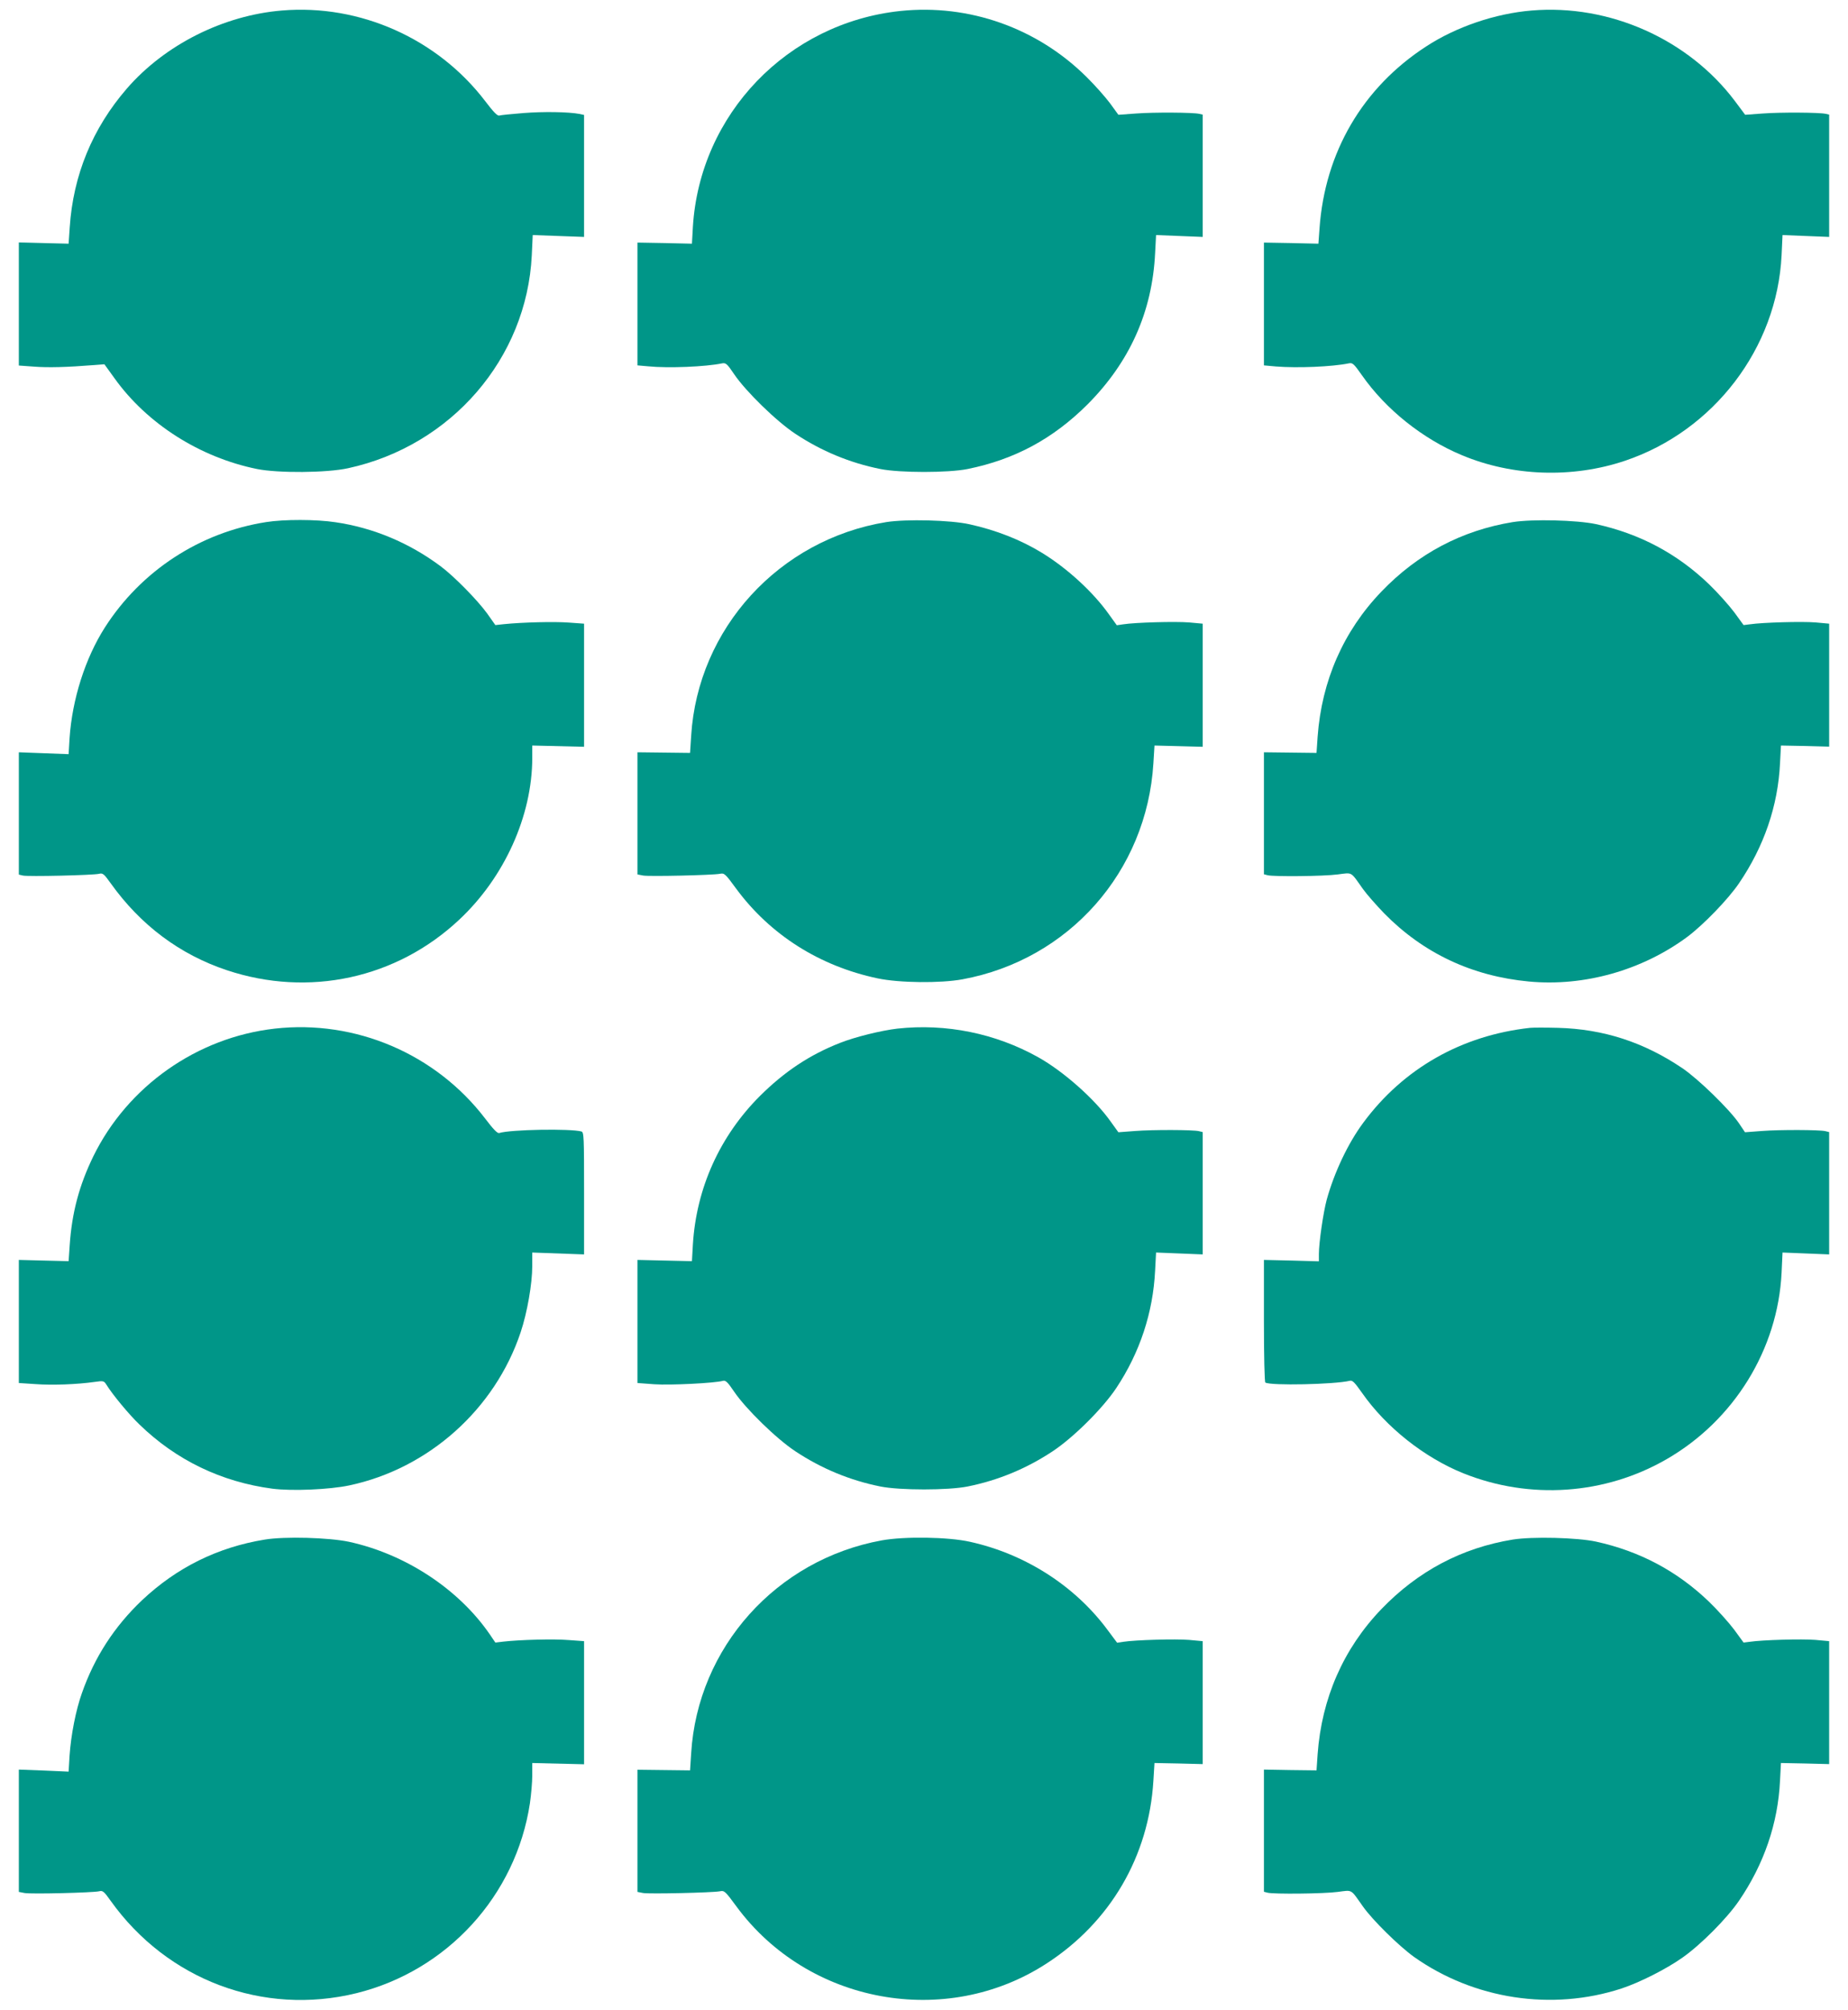
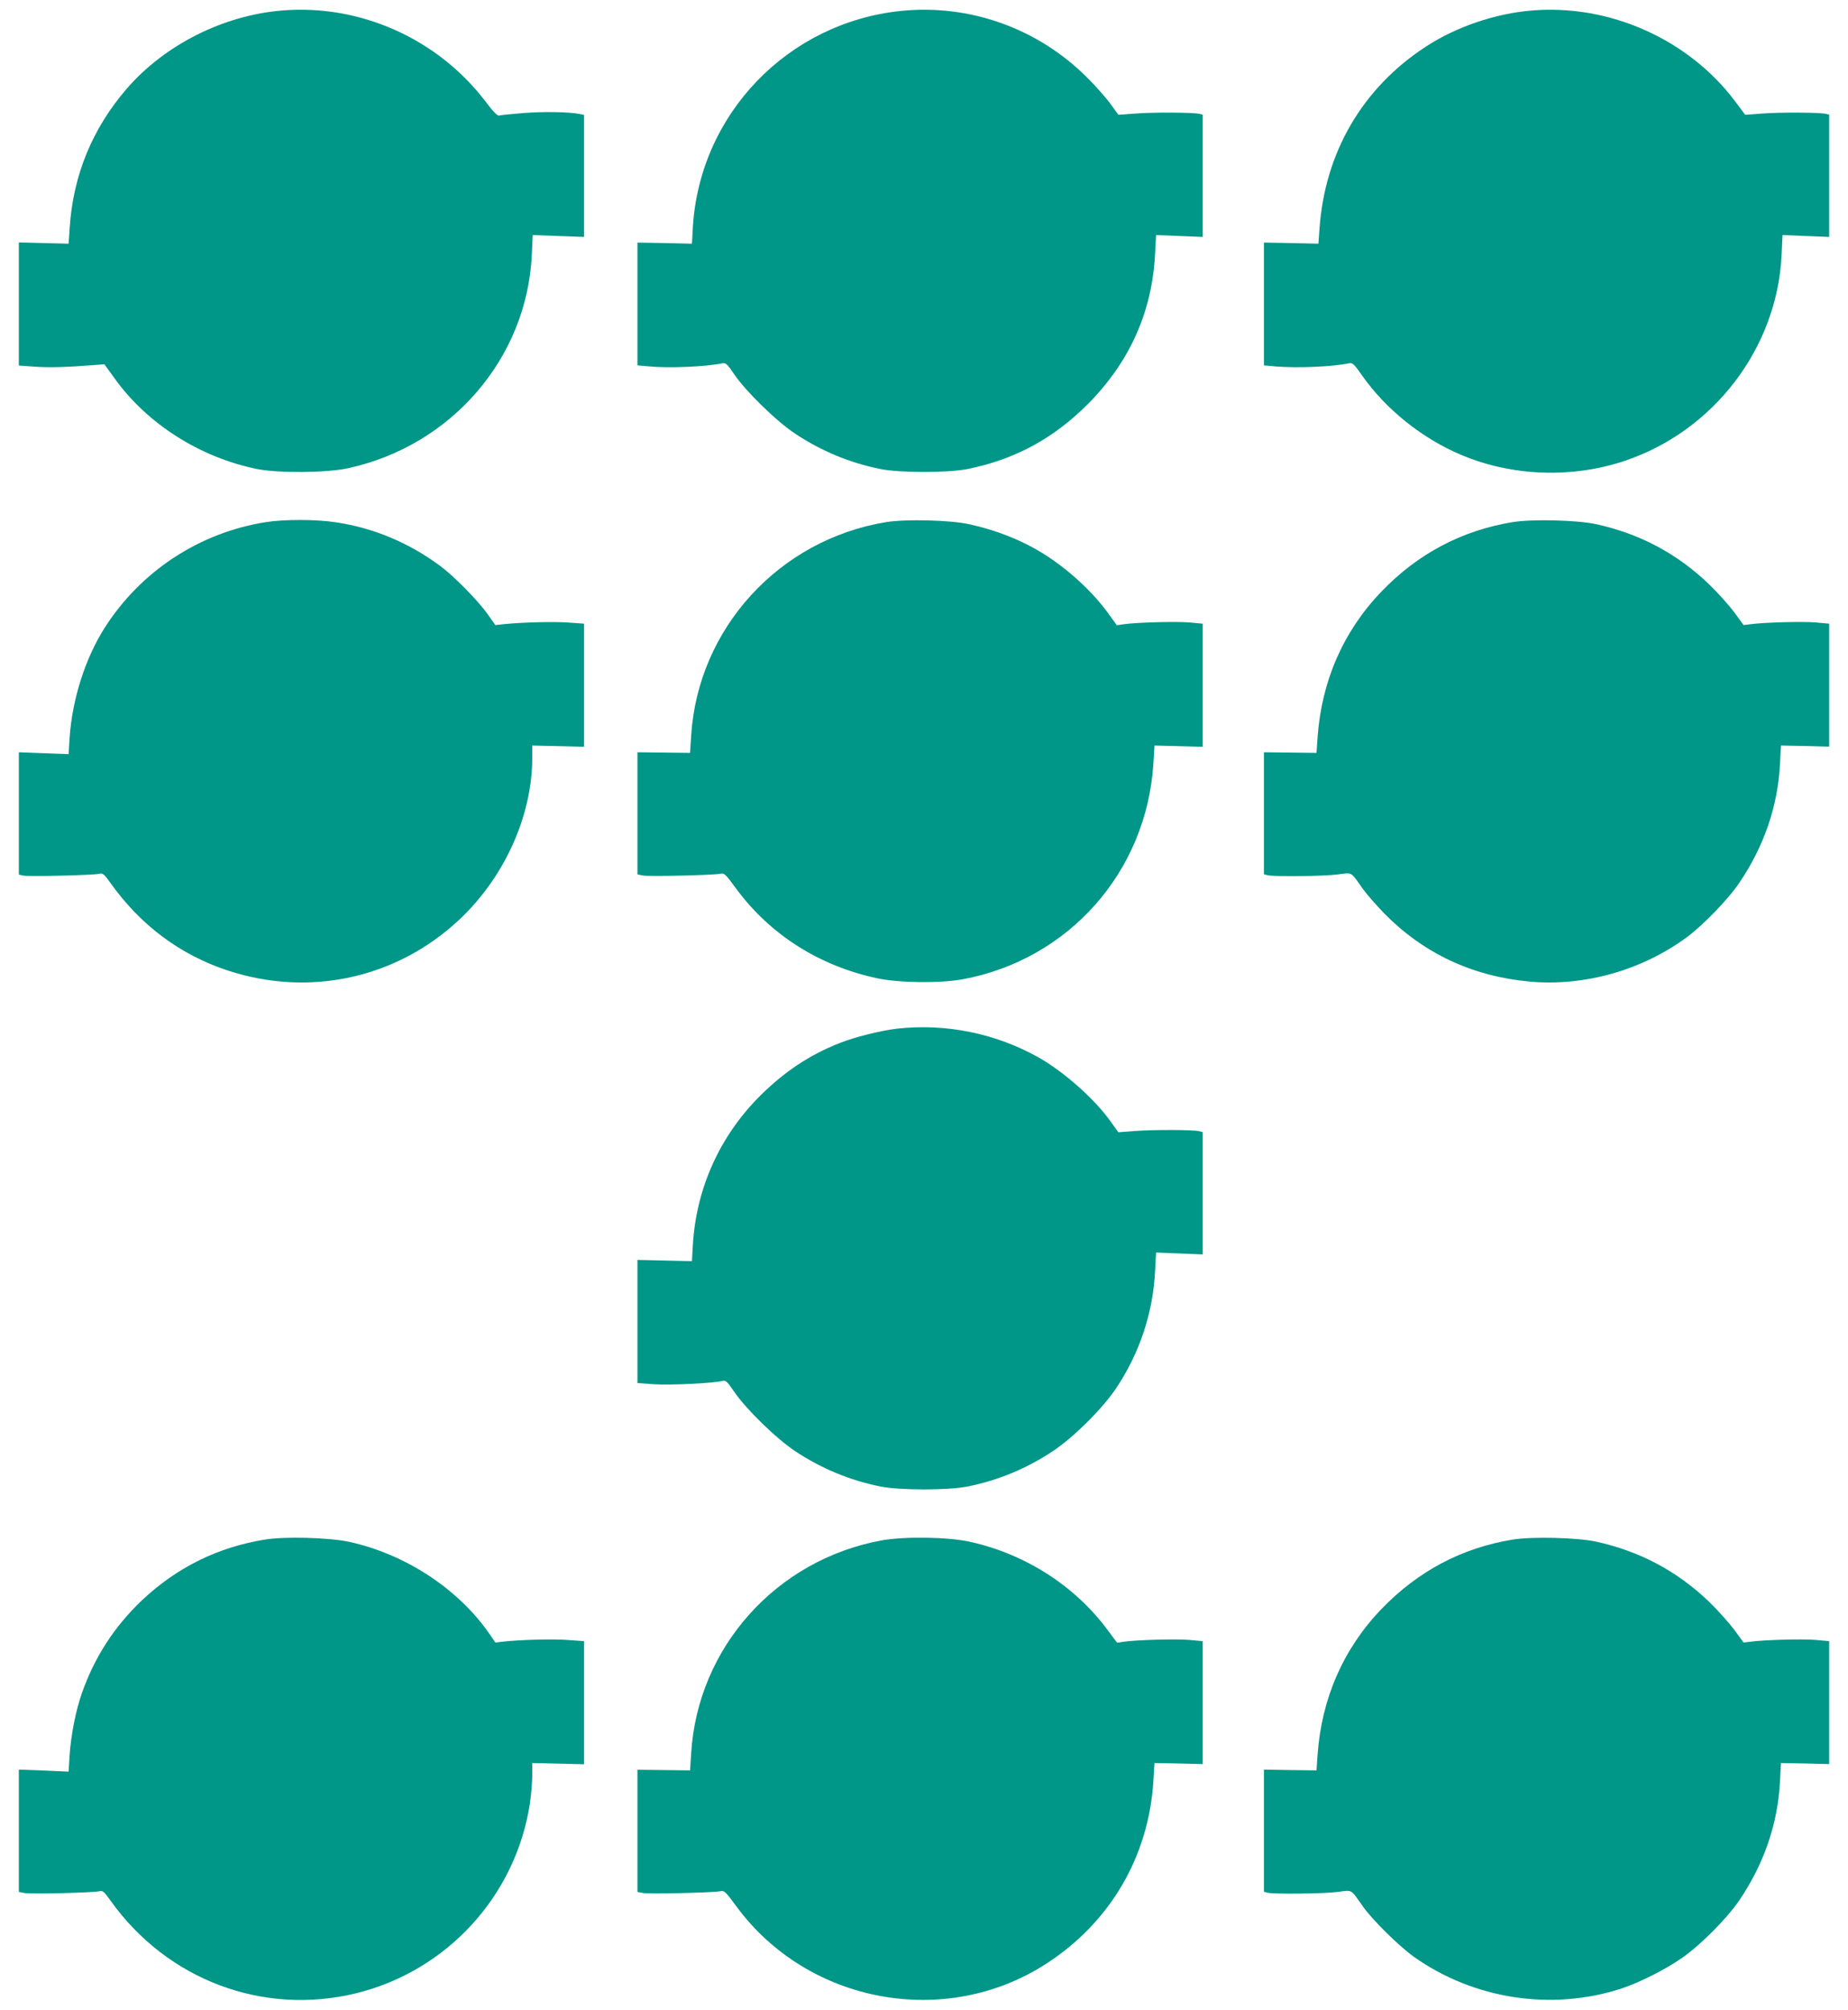
<svg xmlns="http://www.w3.org/2000/svg" version="1.0" width="1177pt" height="1280pt" viewBox="0 0 1177 1280" preserveAspectRatio="xMidYMid meet">
  <g transform="translate(0,1280) scale(0.1,-0.1)" fill="#009688" stroke="none">
    <path d="M1795 12733 c-373 -31 -745 -218 -987 -497 -219 -253 -342 -551 -364 -885 l-7 -103 -159 4 -158 4 0 -392 0 -392 97 -7 c89 -7 207 -4 383 10 l65 5 65 -90 c207 -289 543 -503 907 -577 135 -27 443 -25 580 5 658 143 1138 700 1170 1356 l6 129 164 -6 163 -6 0 389 0 388 -27 6 c-74 14 -233 16 -359 6 -76 -6 -146 -13 -155 -16 -11 -3 -38 25 -88 91 -304 399 -799 620 -1296 578z" />
    <path d="M5734 12730 c-718 -76 -1277 -657 -1321 -1375 l-6 -107 -174 4 -173 3 0 -391 0 -391 68 -6 c127 -13 366 -3 472 19 23 4 32 -4 75 -68 74 -110 271 -302 391 -381 166 -110 347 -185 541 -224 124 -25 432 -25 556 0 300 61 543 192 763 411 269 270 413 590 431 965 l6 114 149 -6 148 -6 0 389 0 390 -22 5 c-38 9 -286 11 -404 2 l-111 -8 -53 73 c-30 40 -97 116 -150 168 -314 312 -749 466 -1186 420z" />
    <path d="M9755 12733 c-231 -19 -481 -104 -672 -229 -404 -262 -645 -674 -679 -1160 l-7 -96 -174 4 -173 3 0 -391 0 -391 77 -7 c136 -11 357 -2 464 20 24 5 32 -3 84 -77 152 -217 386 -404 636 -508 322 -135 703 -148 1037 -36 567 190 970 718 999 1309 l6 129 149 -6 148 -6 0 389 0 390 -22 5 c-38 9 -285 11 -403 2 l-110 -8 -65 87 c-296 394 -800 619 -1295 577z" />
    <path d="M1695 9475 c-422 -66 -796 -310 -1027 -671 -125 -196 -208 -456 -225 -706 l-6 -101 -159 6 -158 6 0 -389 0 -390 25 -6 c31 -8 449 2 486 11 23 6 31 0 73 -59 191 -268 441 -455 741 -555 522 -174 1080 -53 1479 321 288 269 466 662 466 1032 l0 78 165 -4 165 -4 0 392 0 392 -97 7 c-93 7 -293 2 -413 -10 l-55 -6 -53 75 c-62 85 -210 236 -296 300 -200 149 -429 245 -669 280 -123 19 -329 19 -442 1z" />
    <path d="M5645 9475 c-683 -111 -1201 -678 -1243 -1362 l-7 -108 -167 2 -168 2 0 -389 0 -389 36 -7 c39 -7 440 2 489 11 28 6 34 1 104 -95 217 -294 531 -493 901 -571 138 -29 398 -32 540 -6 678 125 1174 686 1216 1376 l7 113 154 -4 153 -4 0 392 0 392 -87 8 c-88 7 -341 0 -419 -12 l-41 -6 -49 68 c-101 143 -268 296 -429 394 -132 81 -291 144 -460 181 -121 27 -402 34 -530 14z" />
    <path d="M9635 9475 c-324 -53 -605 -201 -837 -443 -242 -252 -380 -568 -406 -924 l-7 -103 -167 2 -168 2 0 -388 0 -389 23 -6 c37 -10 357 -7 447 5 96 12 80 21 160 -92 25 -35 86 -104 135 -155 250 -255 561 -401 923 -435 351 -33 720 71 1008 284 102 76 261 240 330 342 159 234 248 492 261 764 l6 113 154 -3 153 -4 0 392 0 391 -87 8 c-85 7 -336 0 -418 -12 l-40 -5 -59 81 c-33 44 -105 125 -161 179 -204 196 -442 322 -720 383 -122 26 -404 33 -530 13z" />
-     <path d="M1750 6249 c-496 -56 -938 -368 -1156 -814 -90 -185 -136 -359 -150 -564 l-7 -103 -159 4 -158 4 0 -392 0 -392 107 -7 c105 -8 263 -2 376 14 56 8 59 7 75 -18 38 -62 145 -191 209 -252 234 -228 523 -367 848 -410 124 -16 363 -6 490 21 504 107 927 484 1091 975 42 126 74 309 74 423 l0 85 165 -6 165 -6 0 389 c0 362 -1 389 -17 394 -69 19 -451 13 -524 -10 -11 -3 -38 25 -88 91 -315 413 -827 632 -1341 574z" />
    <path d="M5715 6249 c-103 -12 -269 -53 -365 -91 -194 -76 -354 -183 -510 -338 -255 -255 -405 -586 -427 -946 l-6 -106 -174 4 -173 4 0 -392 0 -392 108 -8 c98 -7 384 7 437 22 17 4 30 -9 70 -68 74 -110 271 -302 391 -381 166 -110 347 -185 541 -224 124 -25 432 -25 556 0 194 39 375 114 541 224 132 87 319 273 405 402 151 227 235 482 248 750 l6 114 149 -6 148 -6 0 389 0 390 -24 6 c-37 9 -291 10 -407 1 l-106 -8 -49 68 c-101 143 -301 320 -462 410 -272 152 -587 216 -897 182z" />
-     <path d="M9745 6254 c-436 -48 -807 -259 -1062 -604 -98 -132 -185 -317 -233 -490 -22 -82 -50 -274 -50 -347 l0 -46 -175 5 -175 4 0 -387 c0 -229 4 -390 9 -394 34 -21 440 -12 537 11 18 5 31 -9 79 -77 153 -219 397 -412 645 -512 424 -170 902 -137 1295 90 430 248 708 700 732 1187 l6 129 149 -6 148 -6 0 389 0 390 -24 6 c-37 9 -291 10 -406 1 l-106 -8 -39 58 c-61 89 -258 281 -360 350 -246 166 -502 249 -792 257 -76 2 -156 2 -178 0z" />
    <path d="M1687 2995 c-301 -49 -561 -178 -782 -386 -177 -168 -303 -363 -383 -591 -39 -109 -70 -268 -79 -400 l-6 -101 -159 7 -158 6 0 -390 0 -389 36 -7 c41 -8 435 2 475 11 23 6 31 0 74 -61 360 -504 971 -734 1565 -588 579 143 1016 622 1105 1209 8 55 15 135 15 179 l0 78 165 -4 165 -4 0 392 0 392 -97 7 c-95 8 -315 2 -418 -10 l-50 -6 -36 53 c-199 289 -538 511 -897 589 -129 27 -408 35 -535 14z" />
    <path d="M5617 2990 c-672 -122 -1174 -682 -1215 -1357 l-7 -108 -167 2 -168 2 0 -389 0 -389 36 -7 c39 -7 440 2 489 11 28 6 34 1 105 -96 456 -620 1334 -782 1977 -363 405 263 650 682 679 1163 l7 113 154 -3 153 -4 0 392 0 391 -87 8 c-86 7 -339 0 -418 -12 l-40 -6 -65 87 c-208 278 -523 479 -873 556 -139 31 -416 35 -560 9z" />
    <path d="M9635 2995 c-325 -53 -604 -201 -837 -443 -242 -252 -380 -568 -406 -924 l-7 -103 -167 2 -168 3 0 -389 0 -389 23 -6 c37 -10 357 -7 447 5 96 12 80 21 160 -92 62 -88 229 -252 326 -322 382 -270 878 -346 1322 -201 115 38 285 124 387 196 118 83 284 250 361 363 159 233 248 492 261 764 l6 113 154 -3 153 -4 0 392 0 391 -87 8 c-86 7 -338 0 -418 -12 l-40 -5 -59 81 c-33 44 -105 125 -161 179 -204 196 -442 322 -720 383 -122 26 -404 33 -530 13z" />
  </g>
</svg>